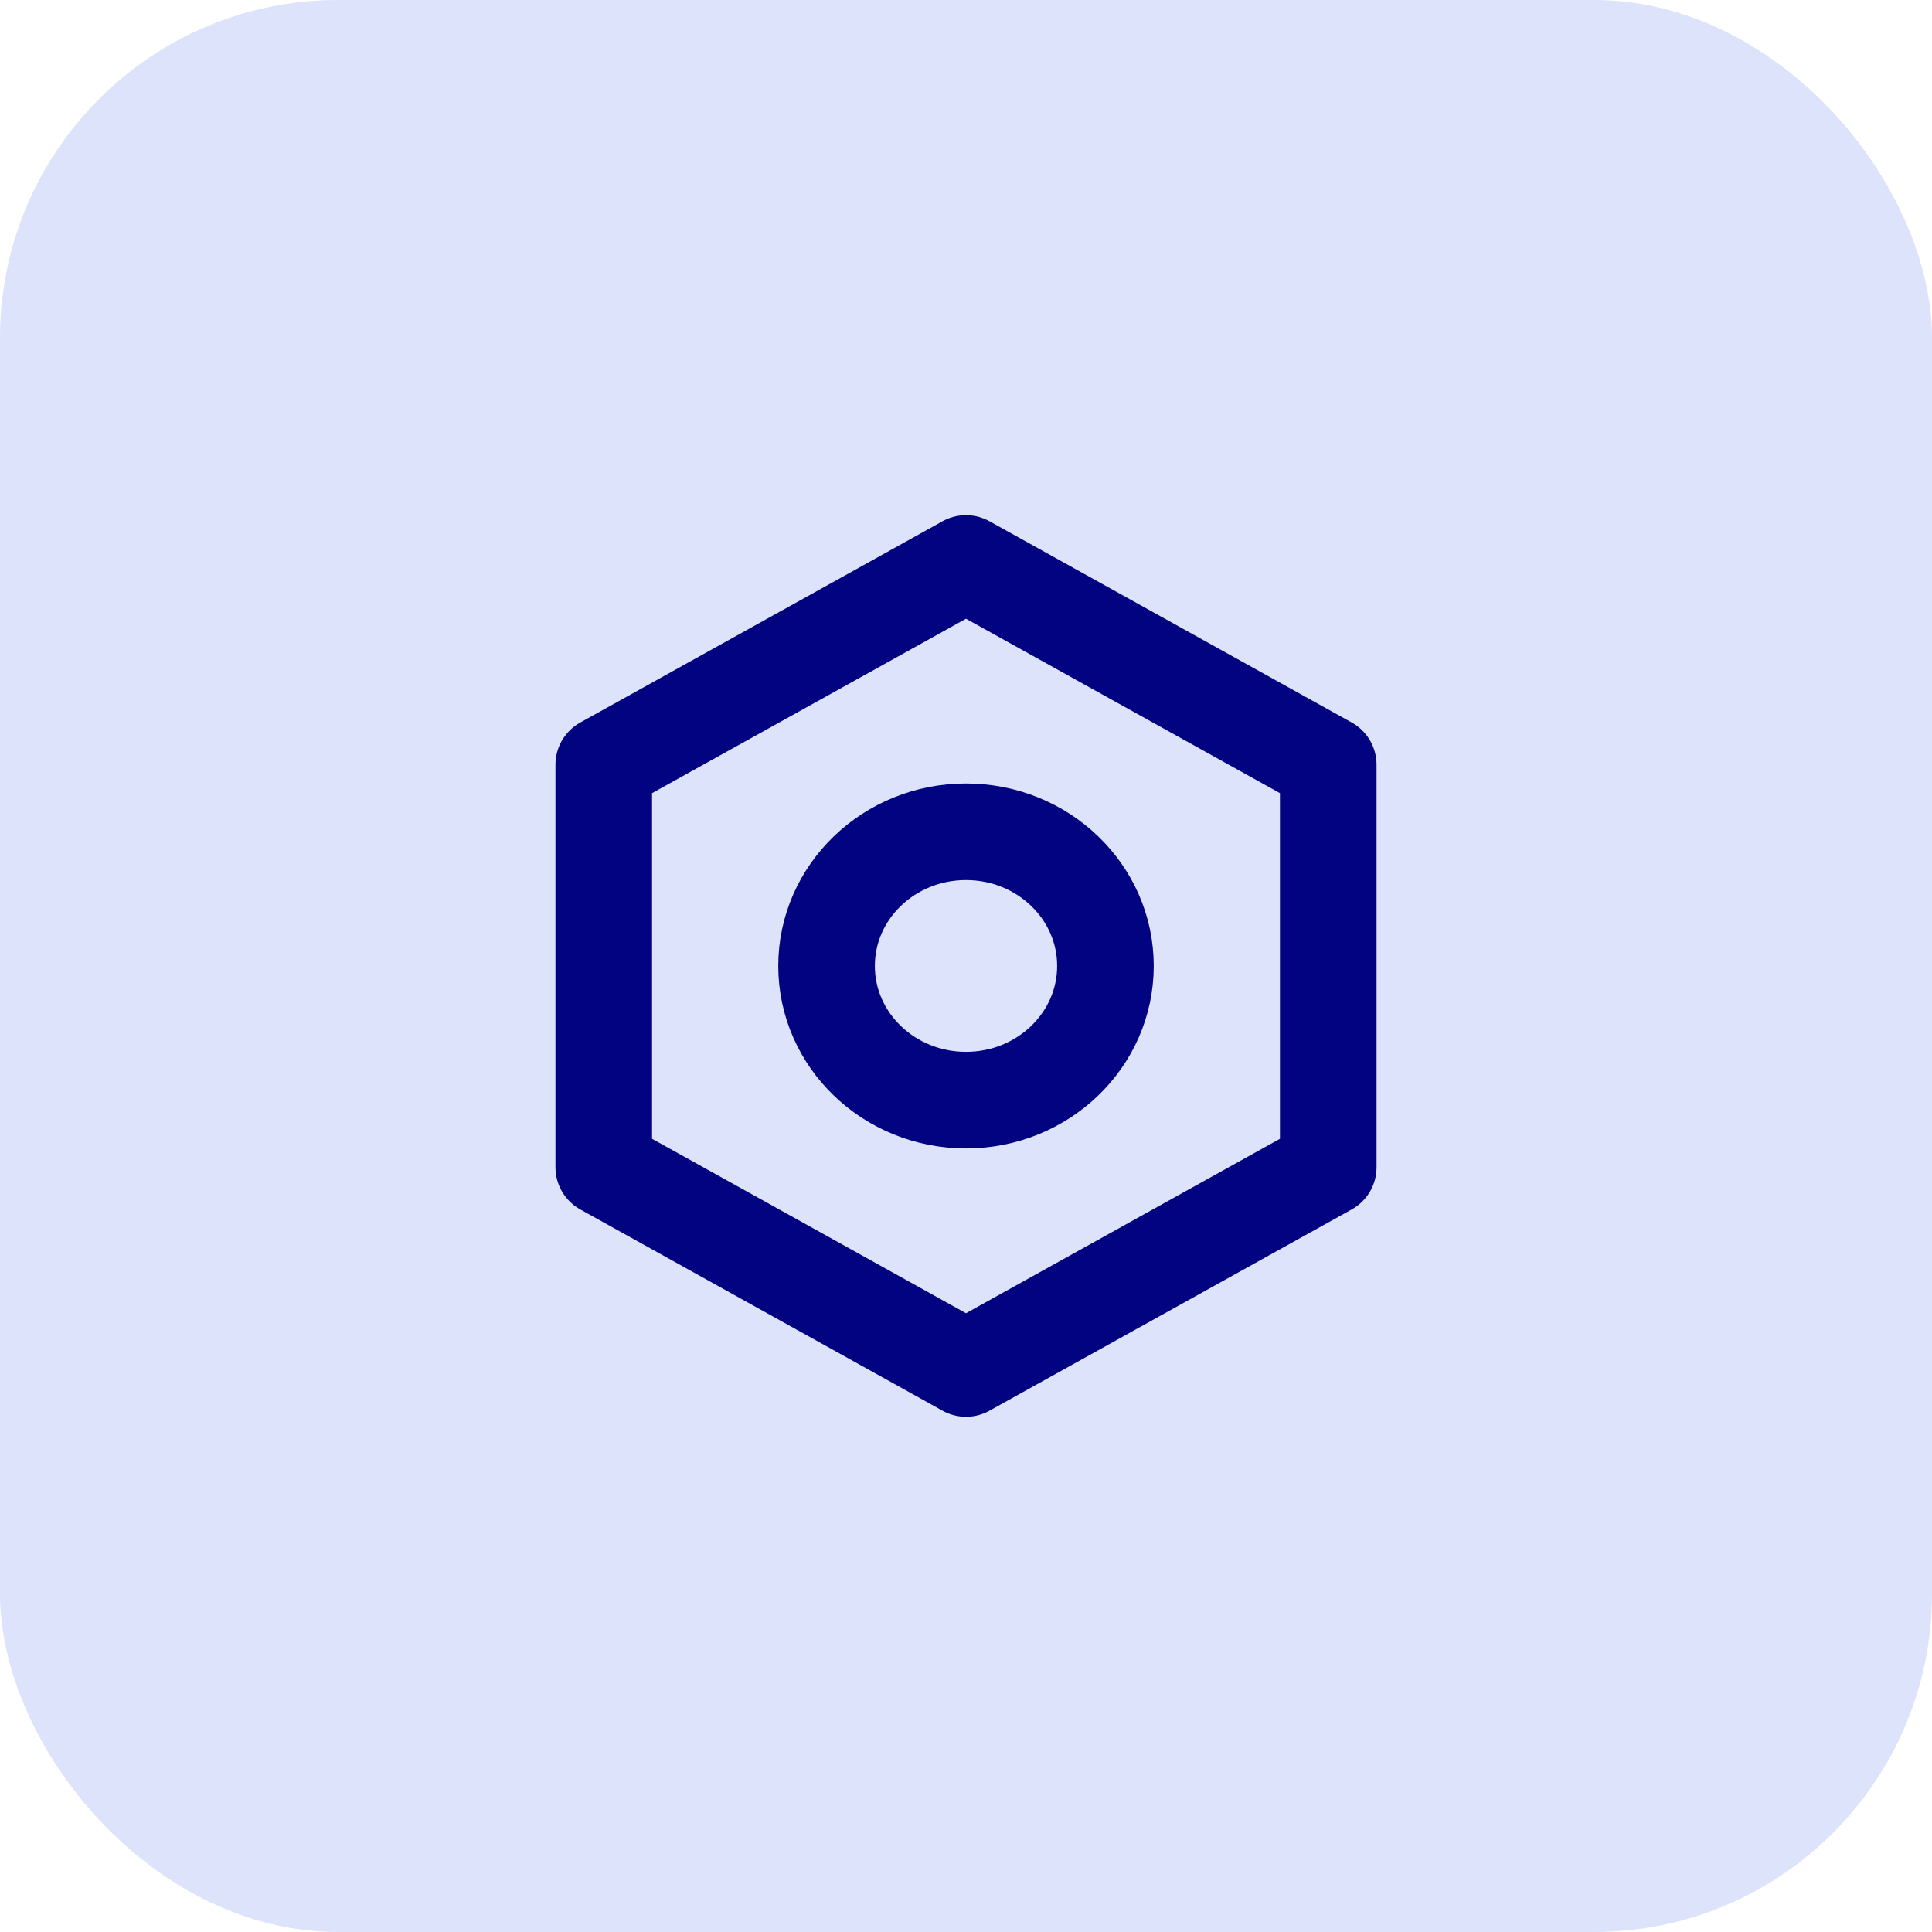
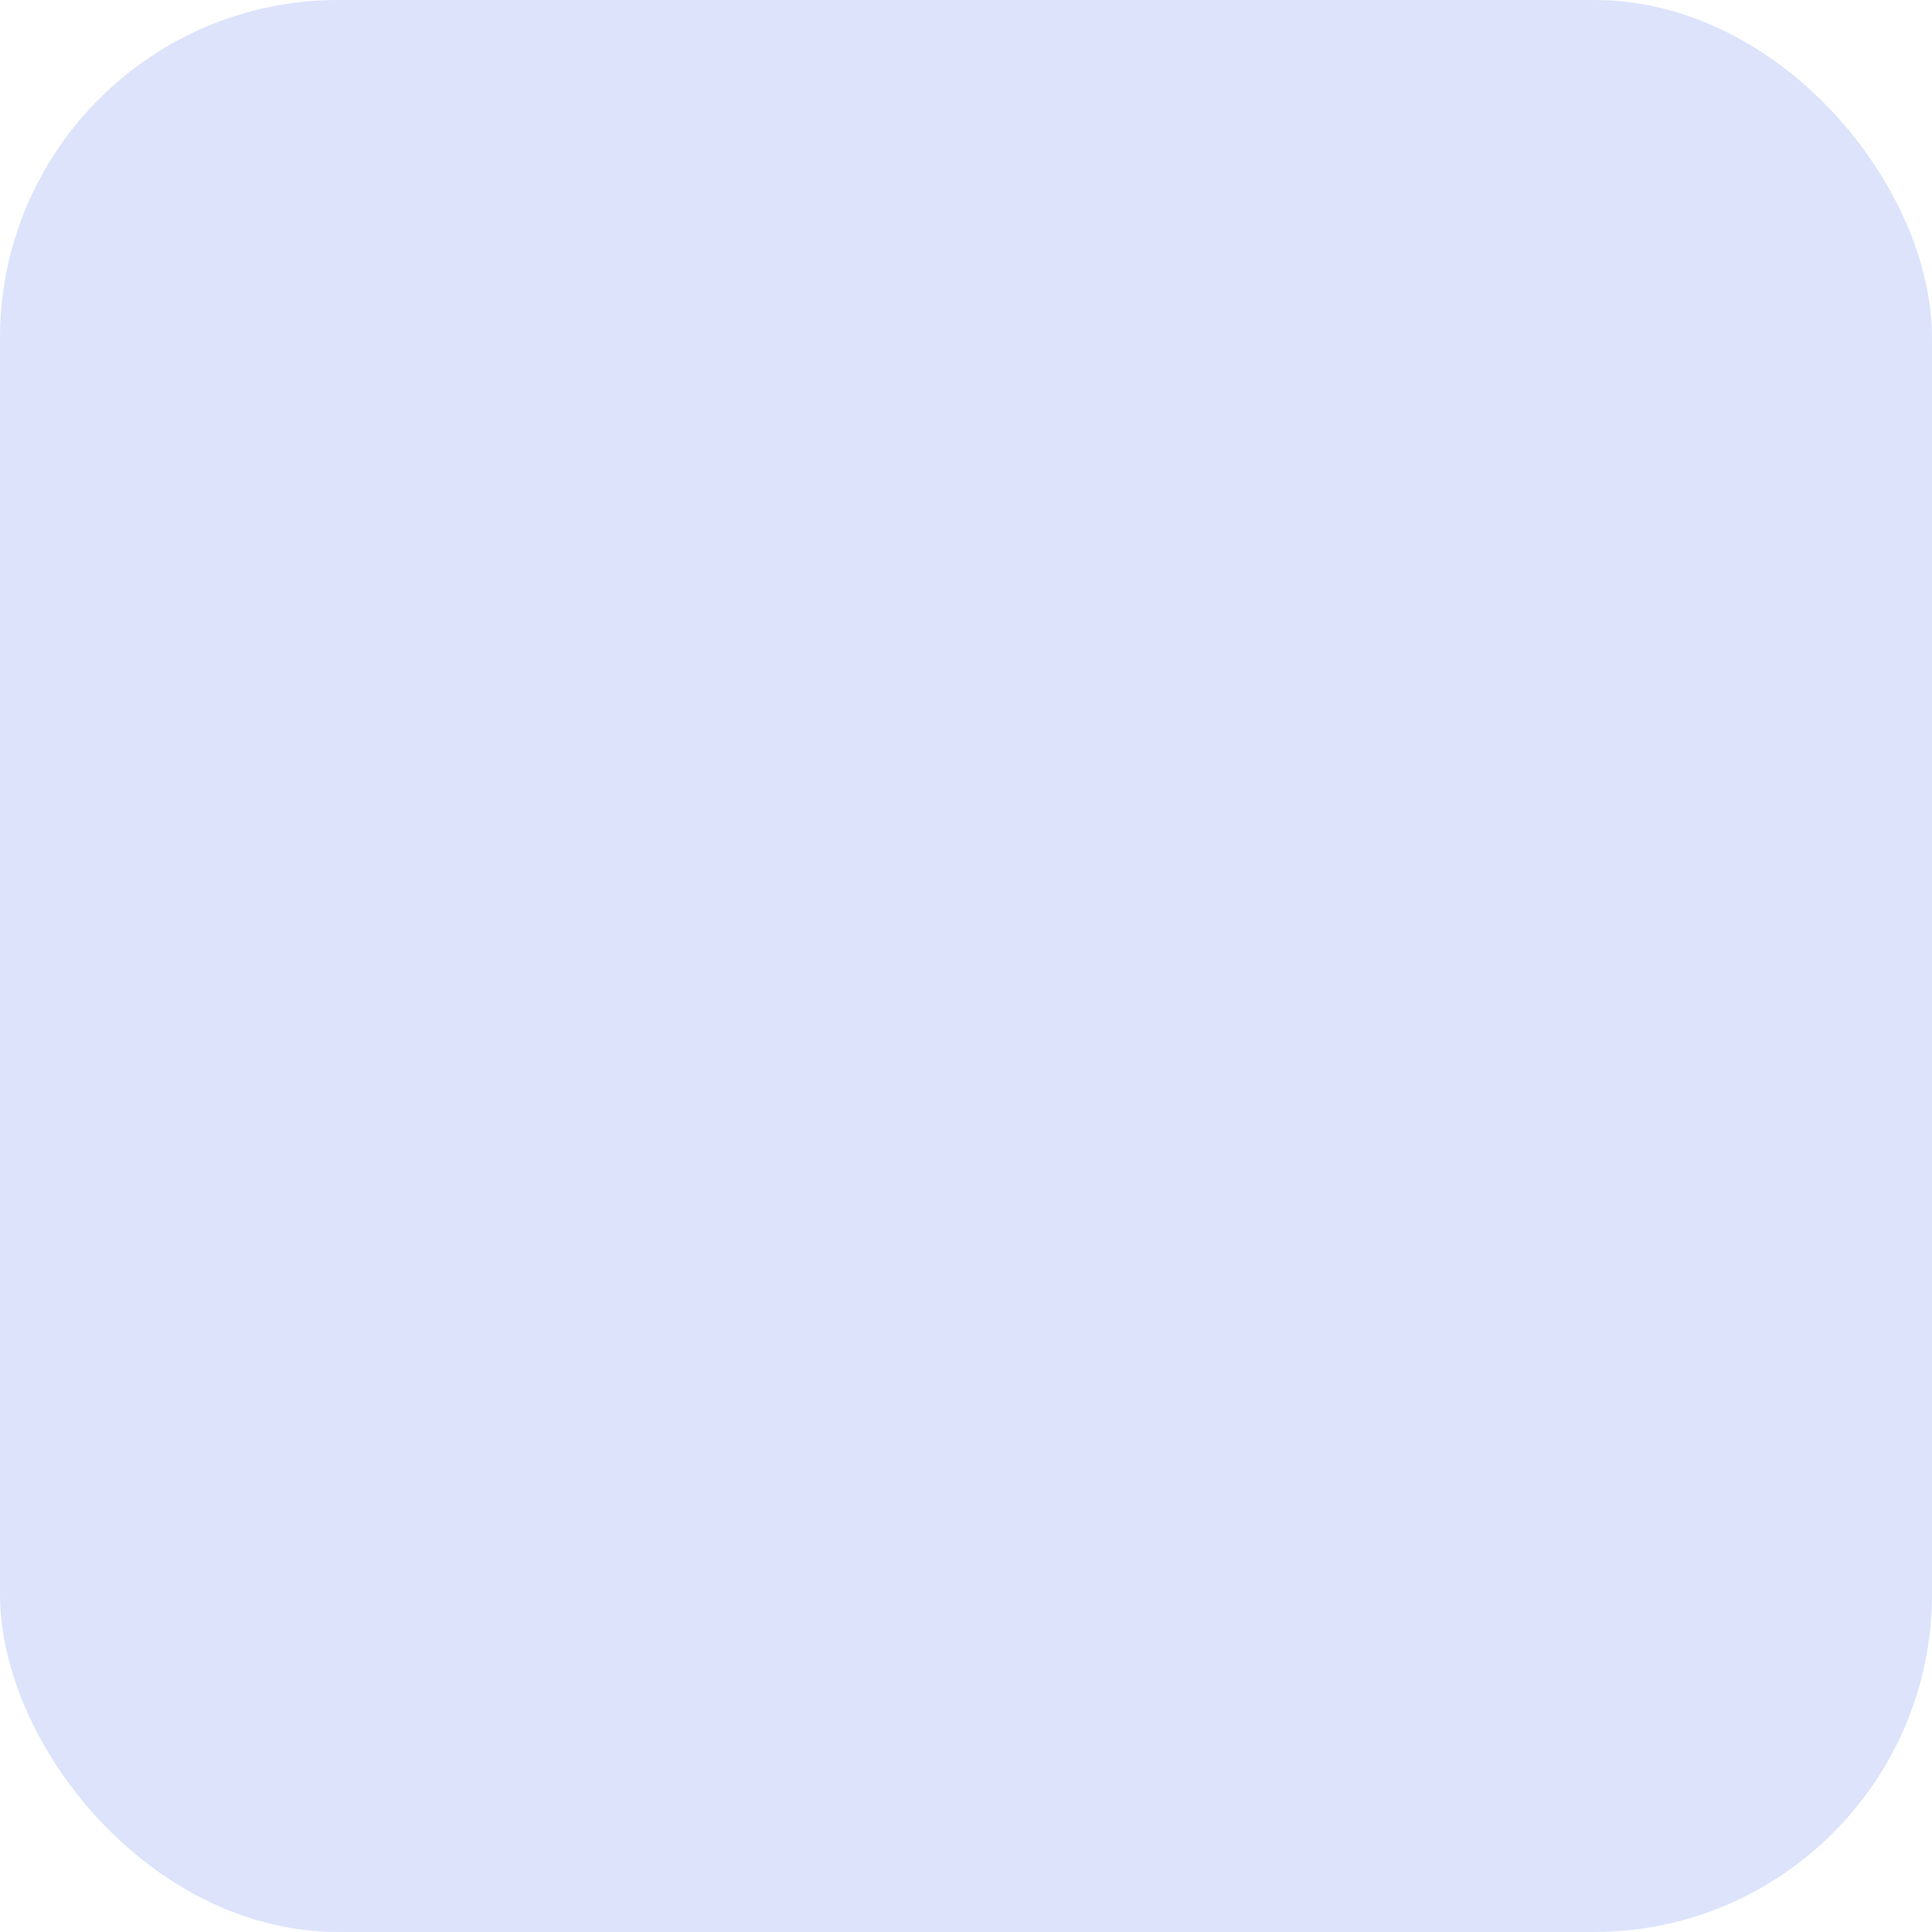
<svg xmlns="http://www.w3.org/2000/svg" fill="none" height="40" viewBox="0 0 40 40" width="40">
  <rect fill="#dce3fb" height="40" rx="7" width="40" />
-   <path clip-rule="evenodd" d="m27.5 15.833-7.5-4.167-7.5 4.167v8.333l7.5 4.167 7.5-4.167zm-7.5 6.944c1.594 0 2.887-1.244 2.887-2.778 0-1.534-1.292-2.778-2.887-2.778s-2.887 1.244-2.887 2.778c0 1.534 1.292 2.778 2.887 2.778z" fill-rule="evenodd" stroke="#020381" stroke-linejoin="round" stroke-width="2" />
</svg>